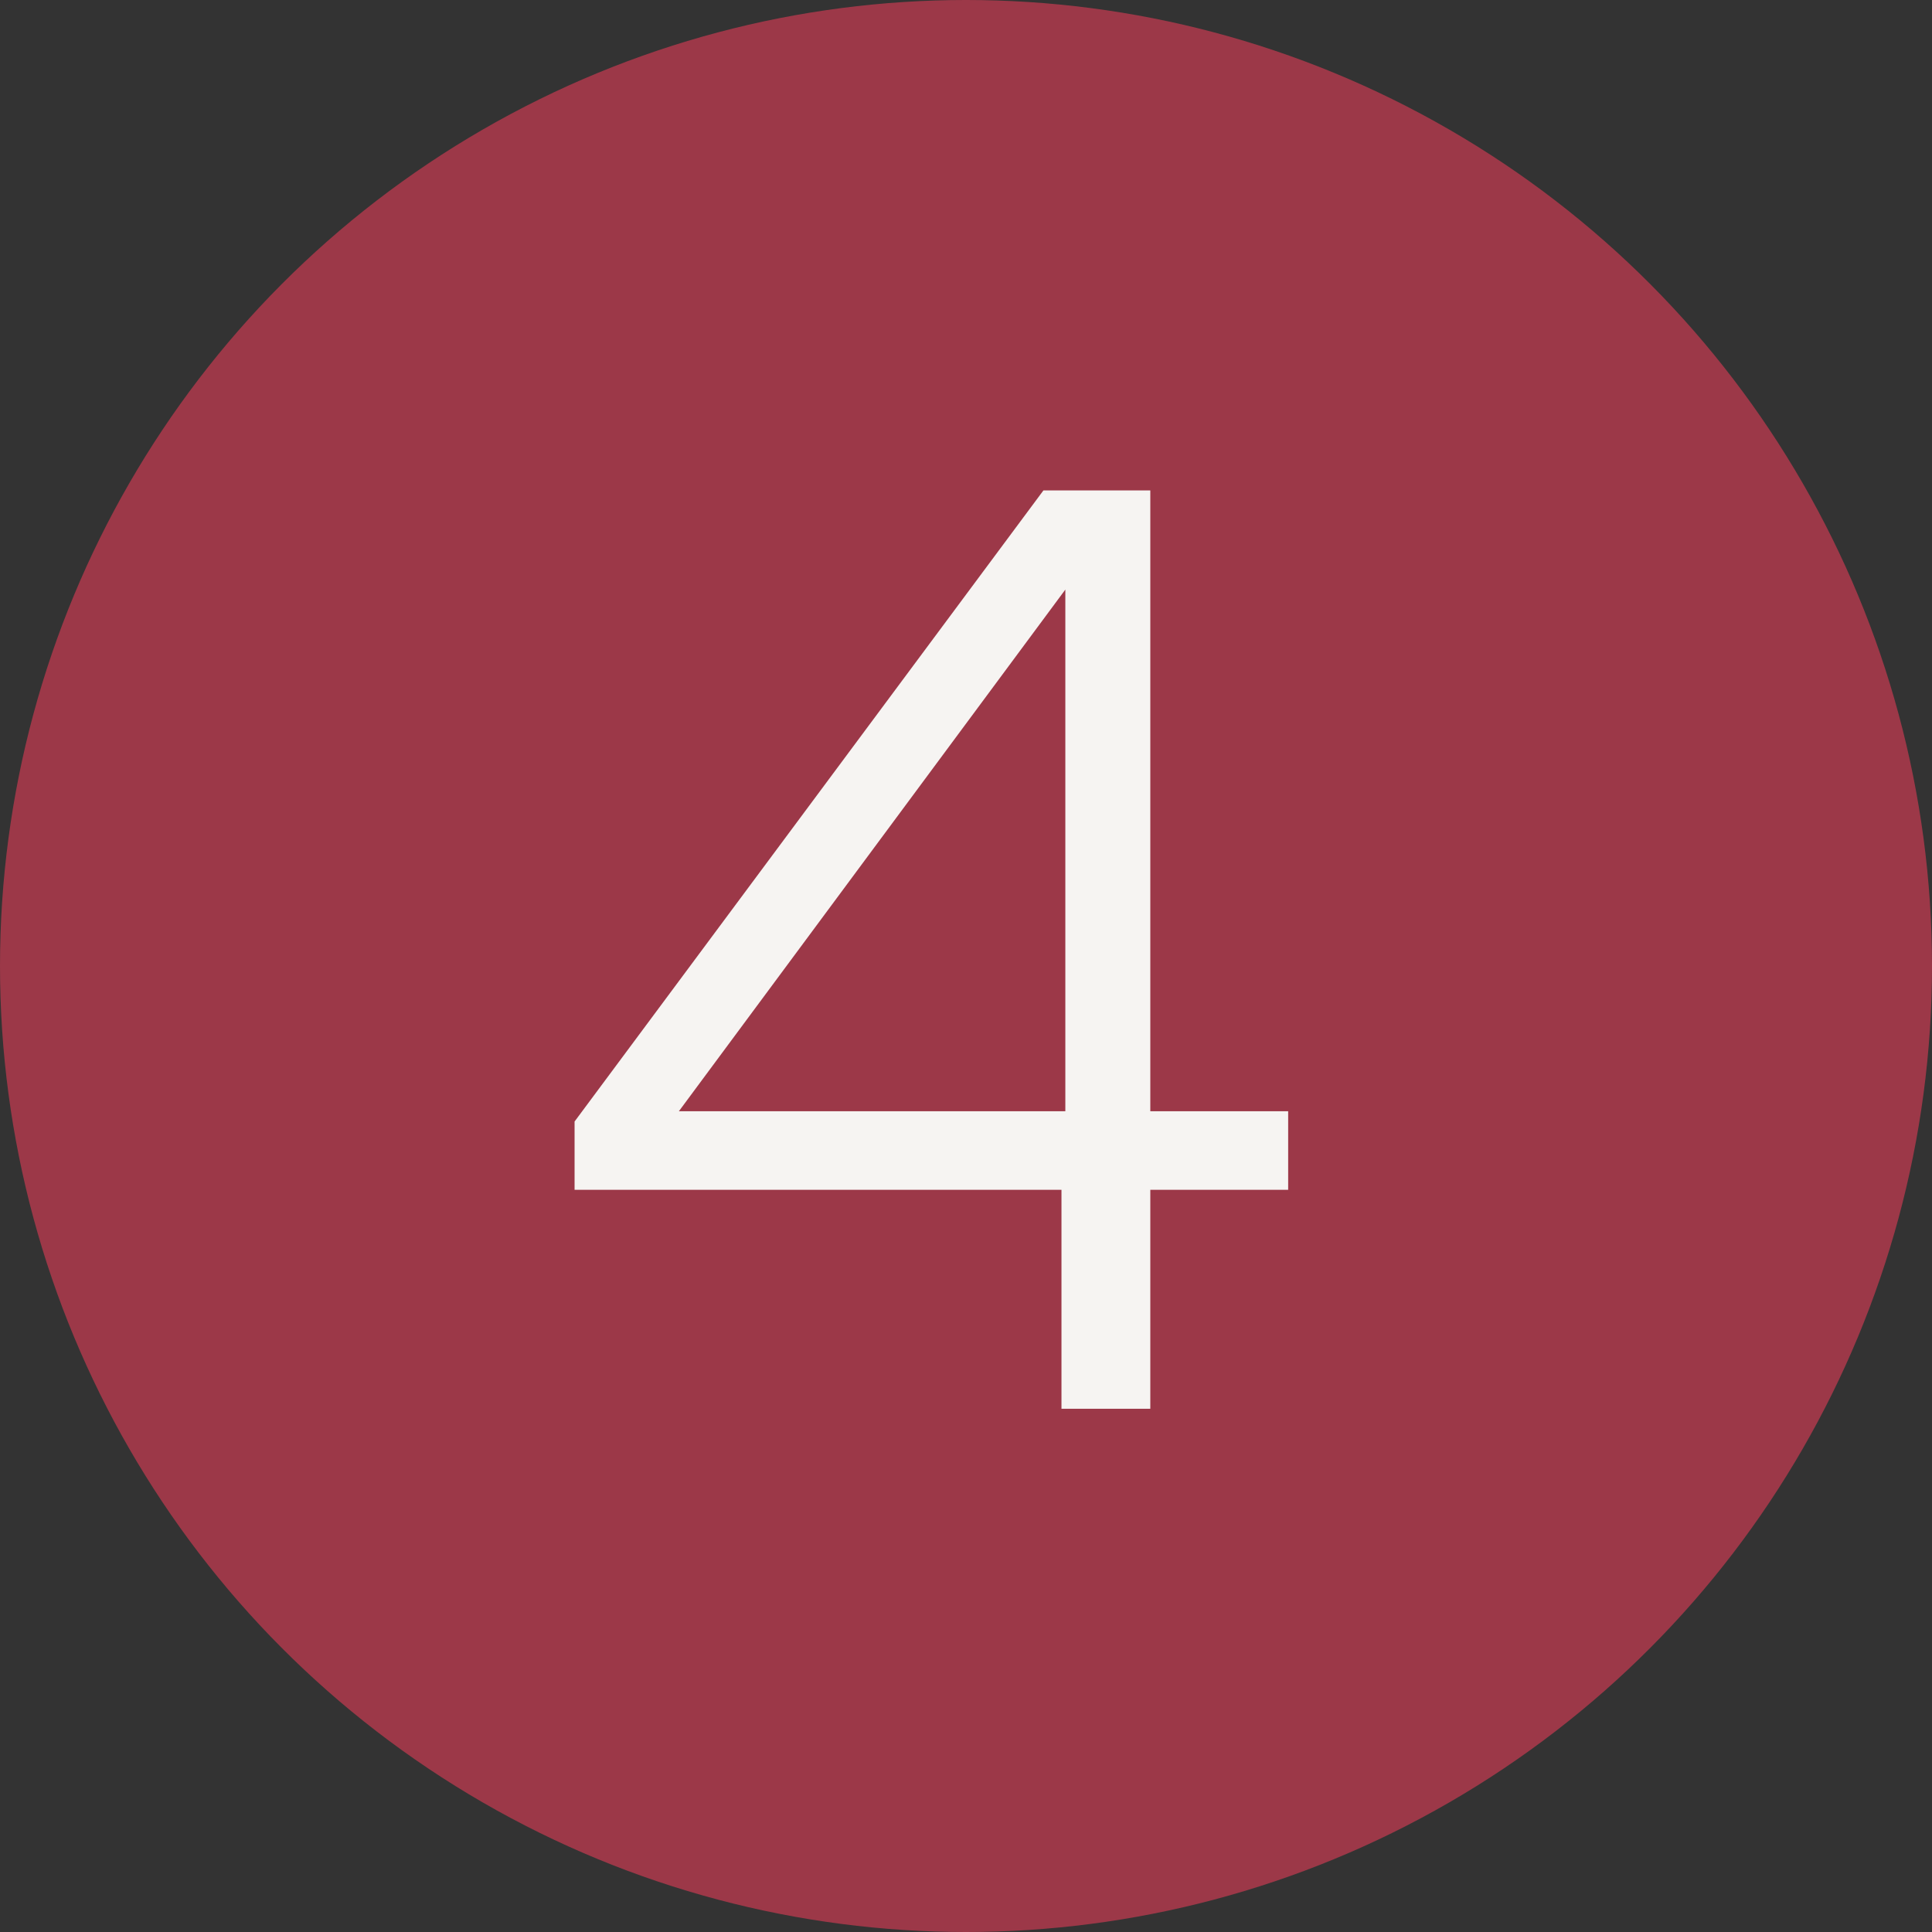
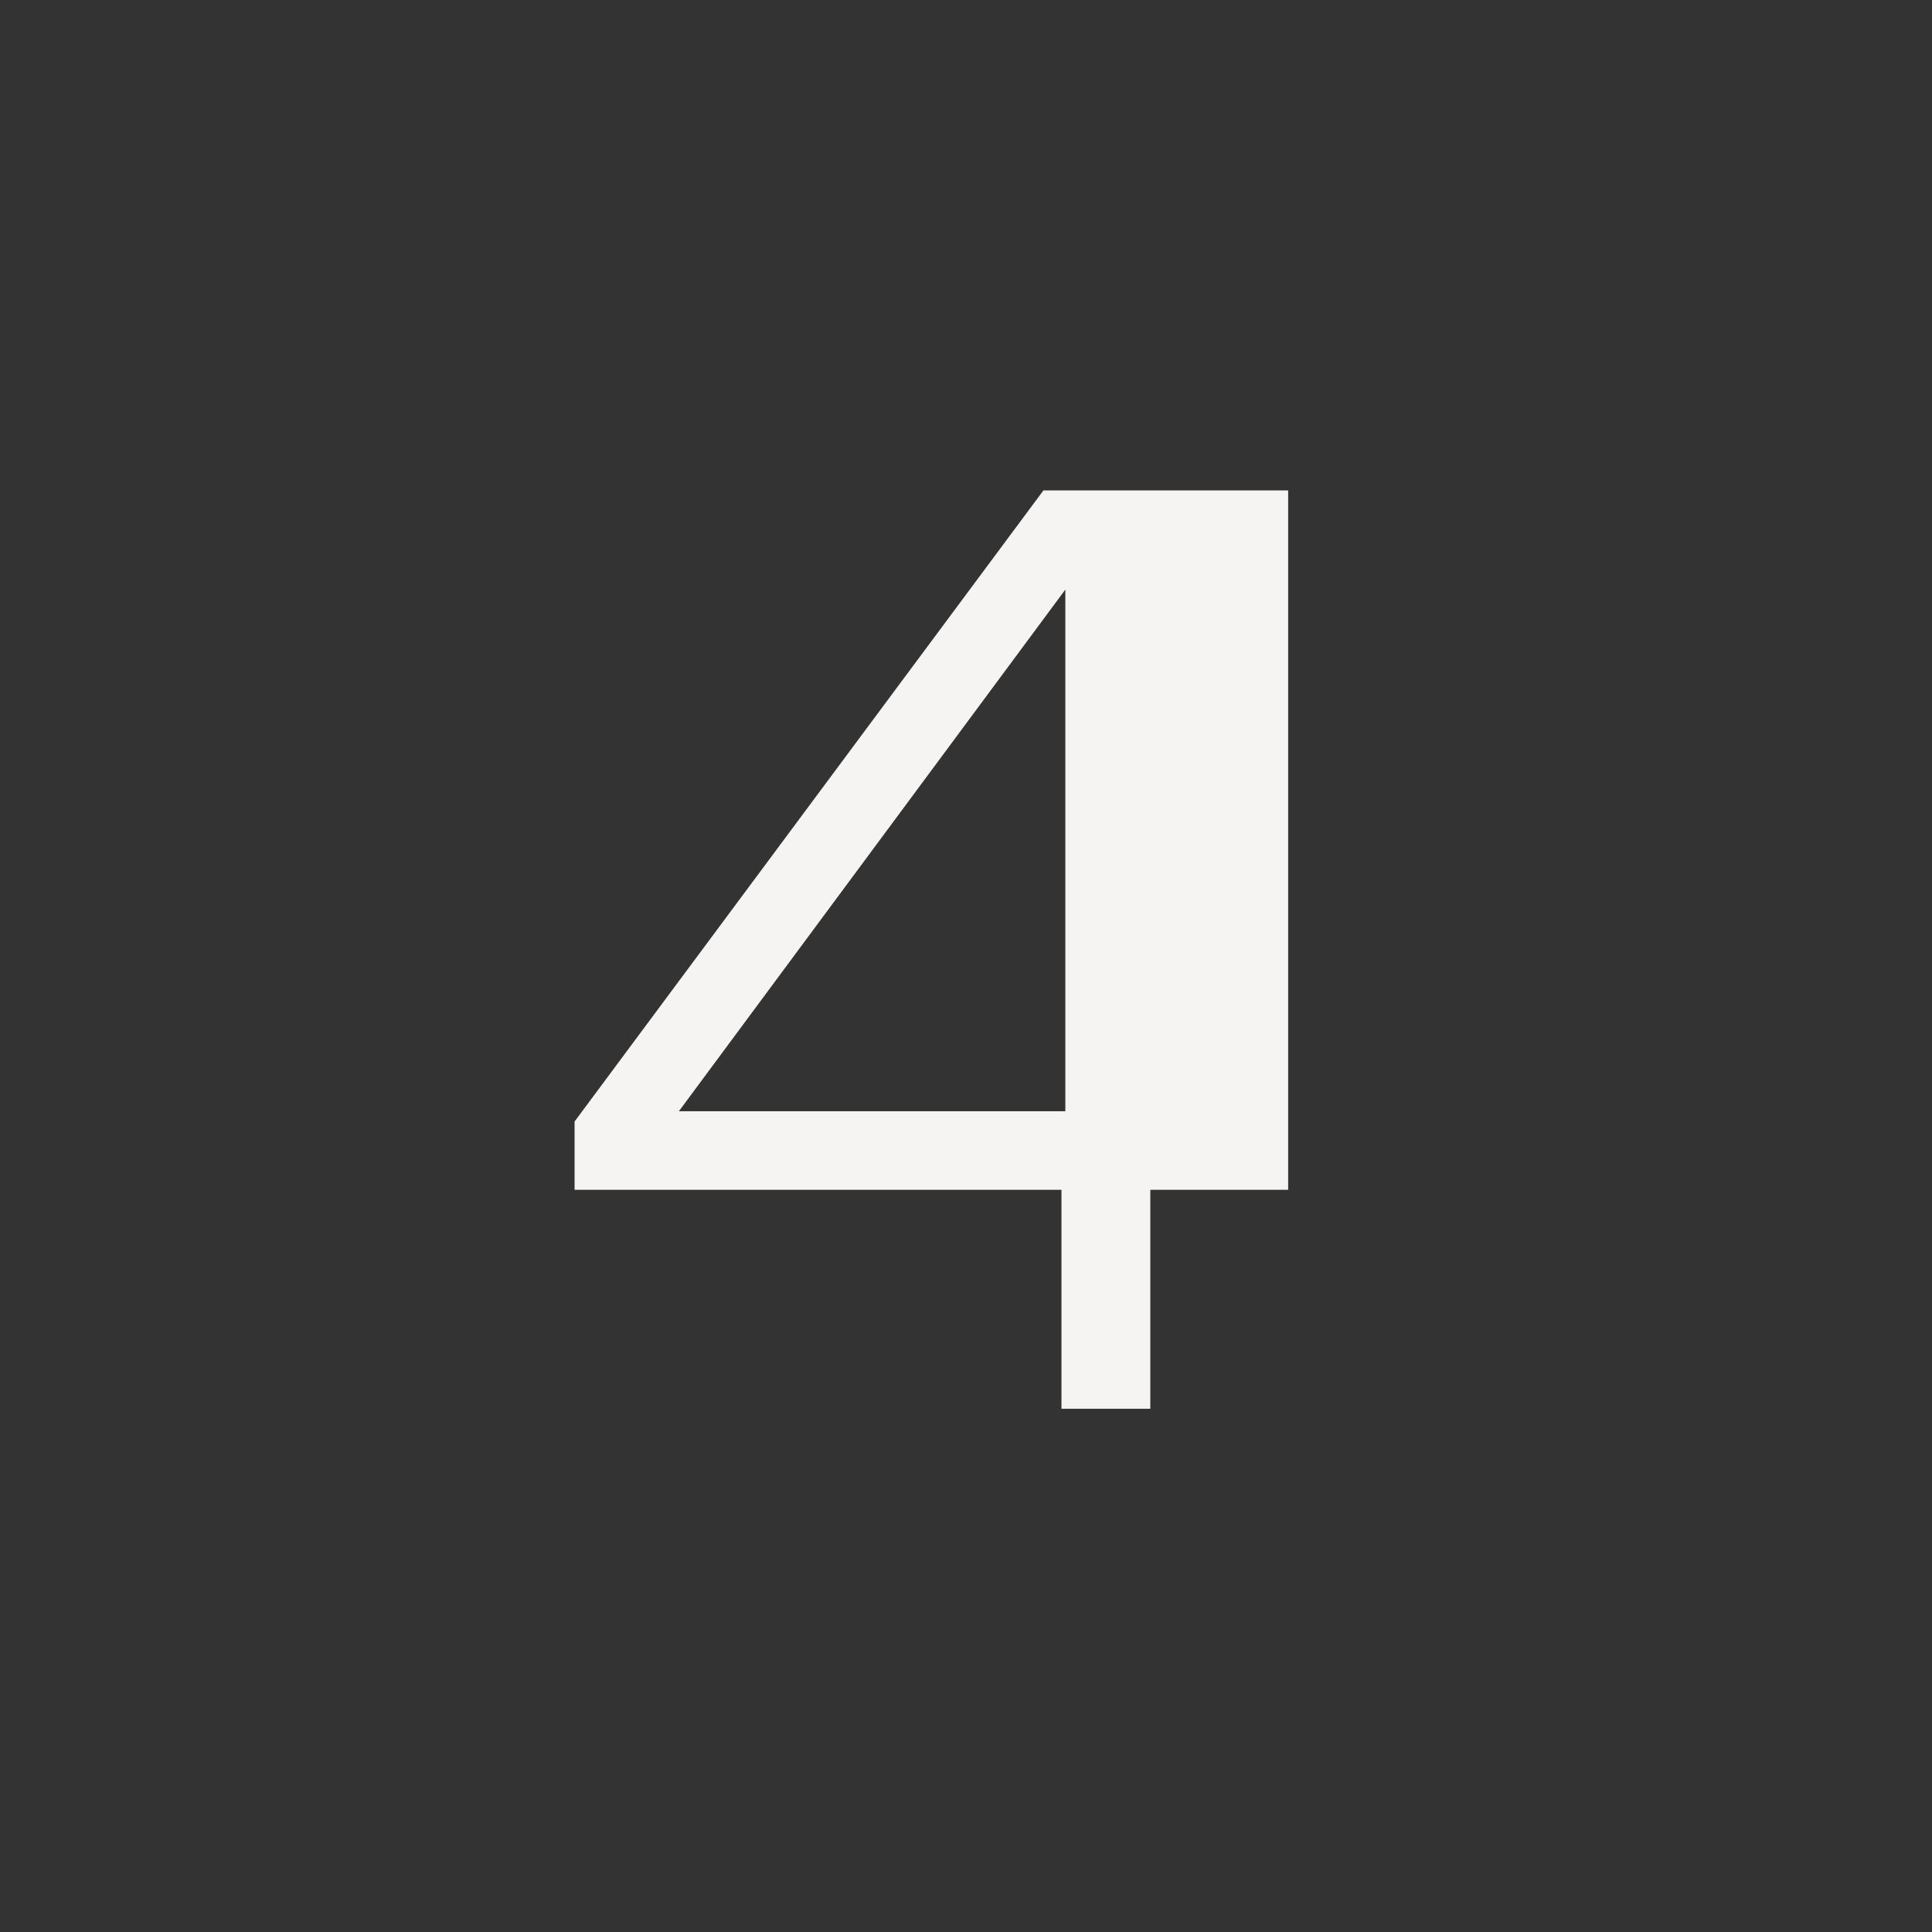
<svg xmlns="http://www.w3.org/2000/svg" width="48" height="48" viewBox="0 0 48 48" fill="none">
  <rect x="0" y="0" width="48" height="48" fill="#333333" stroke="none" />
-   <circle cx="24" cy="24" r="24" fill="#9C3848" />
-   <path d="M14.275 29.56V27.864L25.924 12.184H28.579V27.608H32.004V29.56H28.579V35H26.372V29.56H14.275ZM26.468 14.648L16.867 27.608H26.468V14.648Z" fill="#F6F4F2" />
+   <path d="M14.275 29.56V27.864L25.924 12.184H28.579H32.004V29.56H28.579V35H26.372V29.56H14.275ZM26.468 14.648L16.867 27.608H26.468V14.648Z" fill="#F6F4F2" />
</svg>